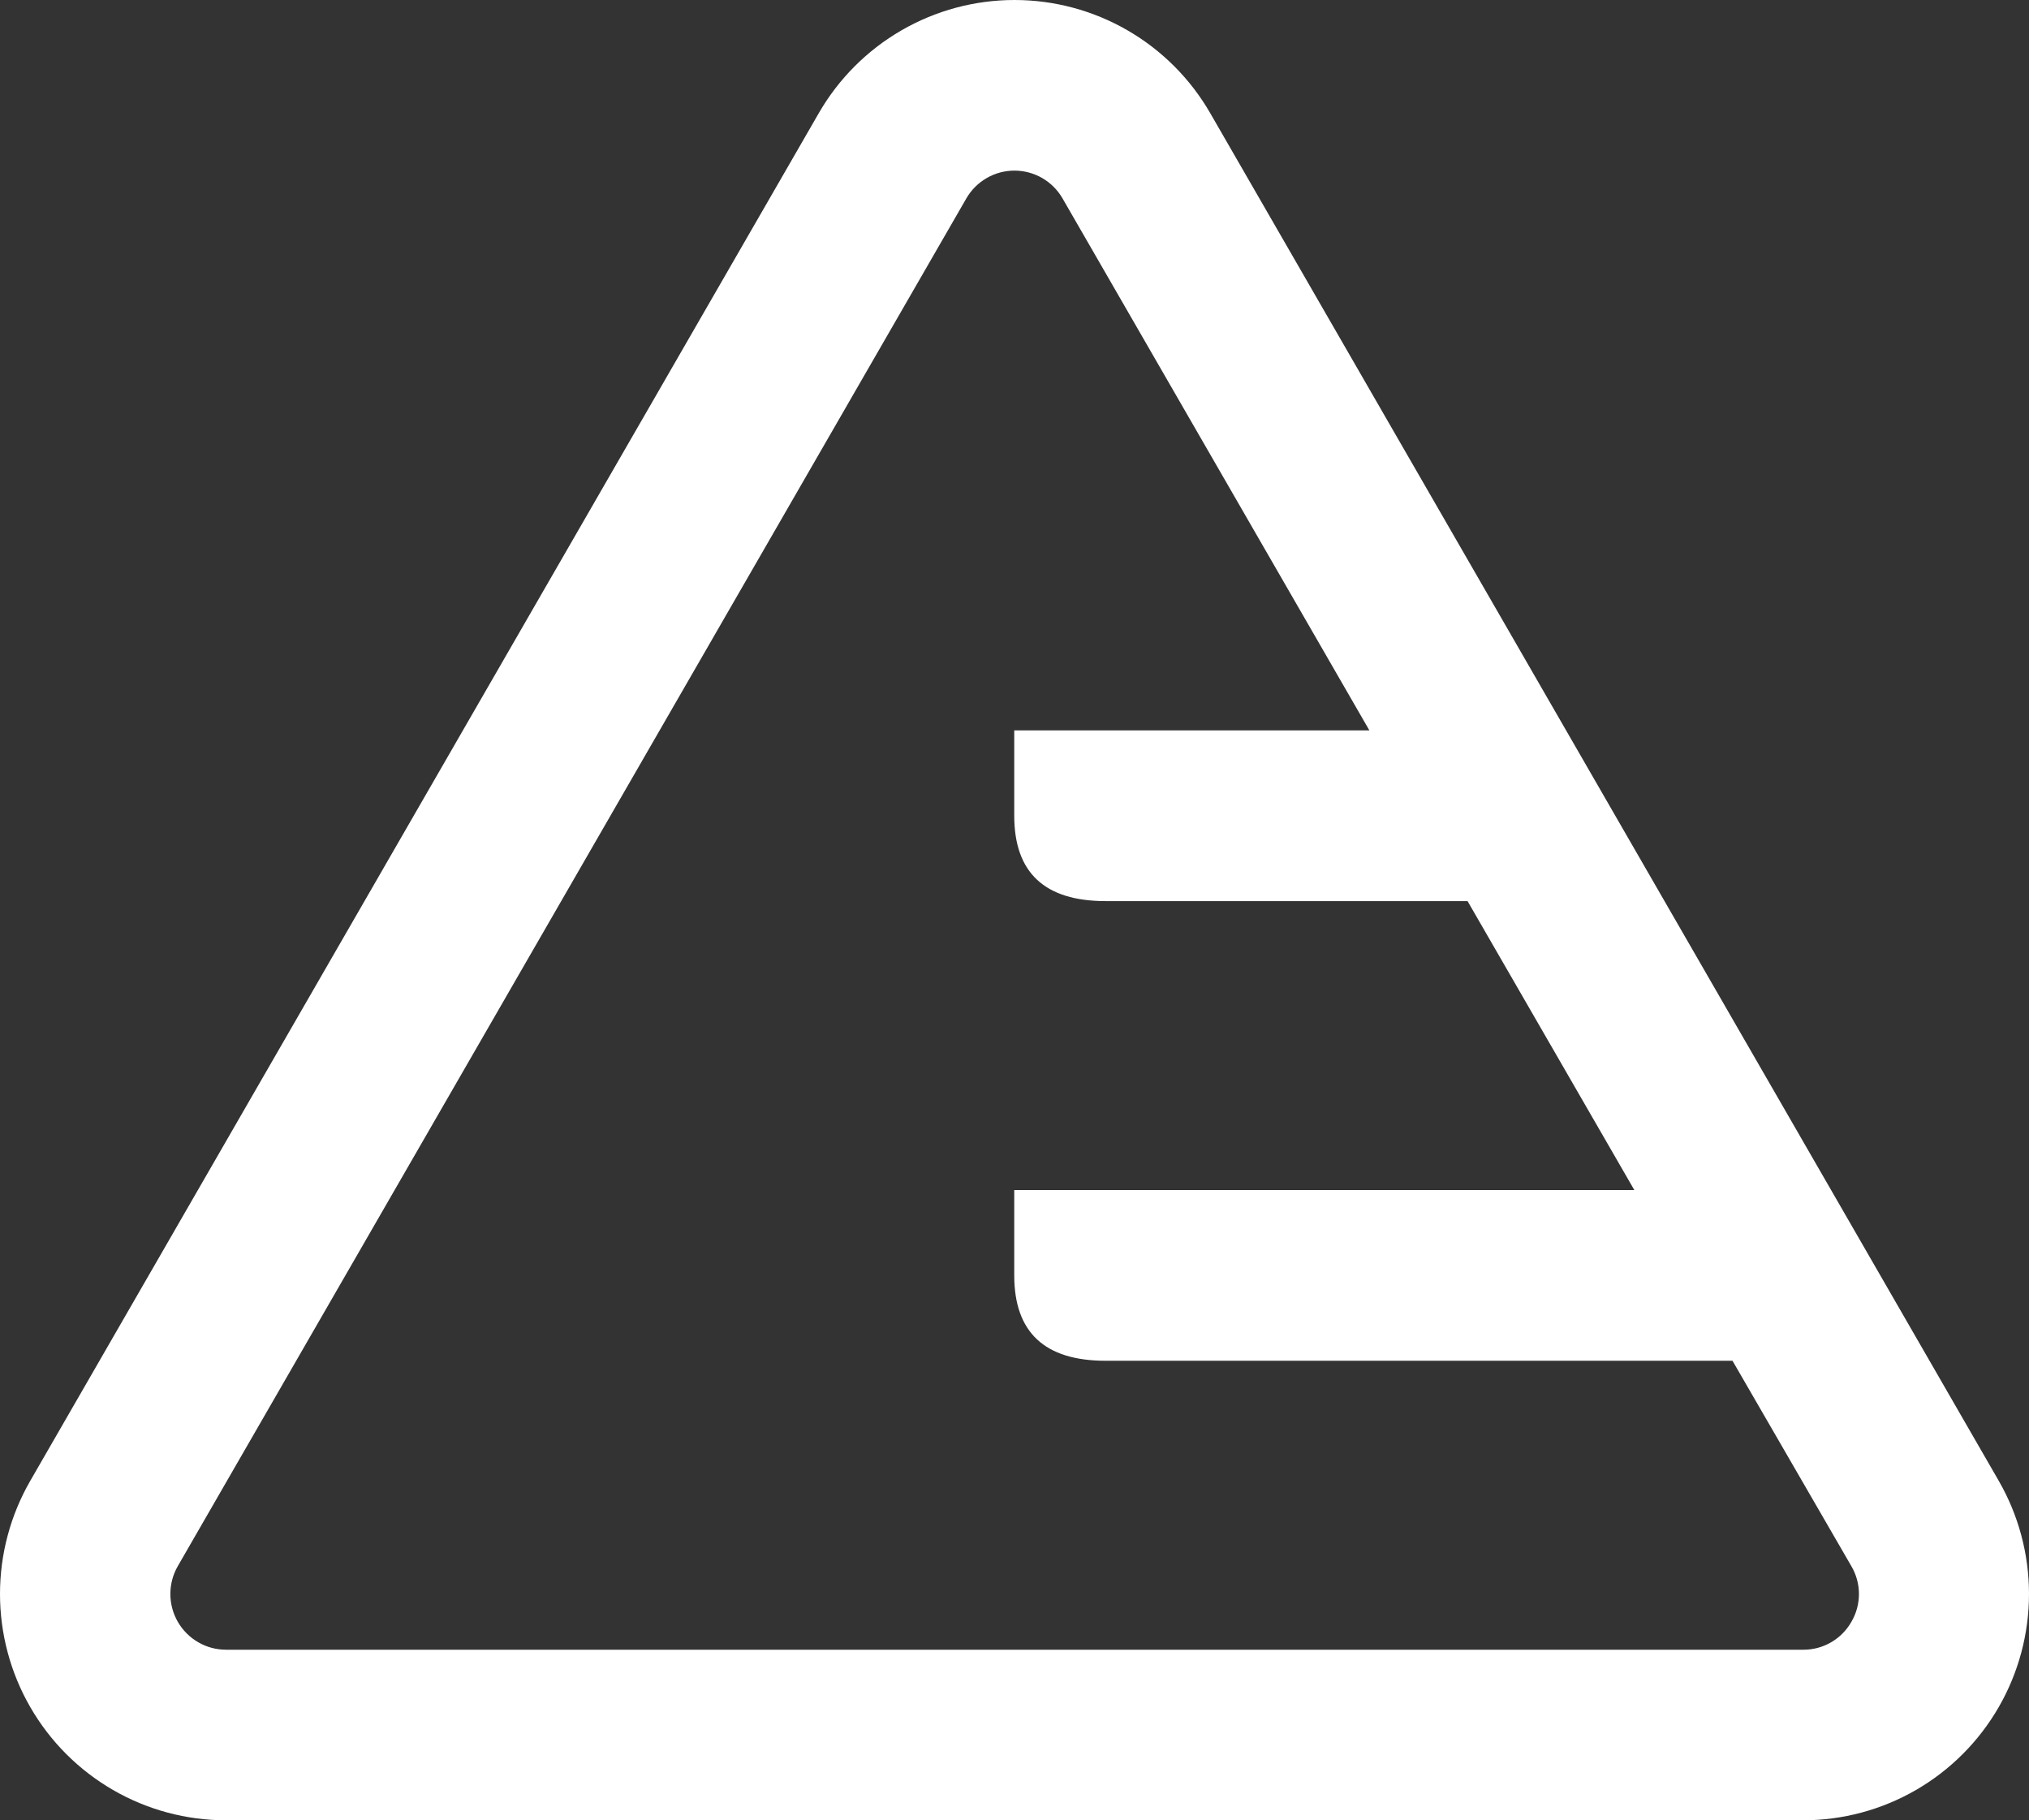
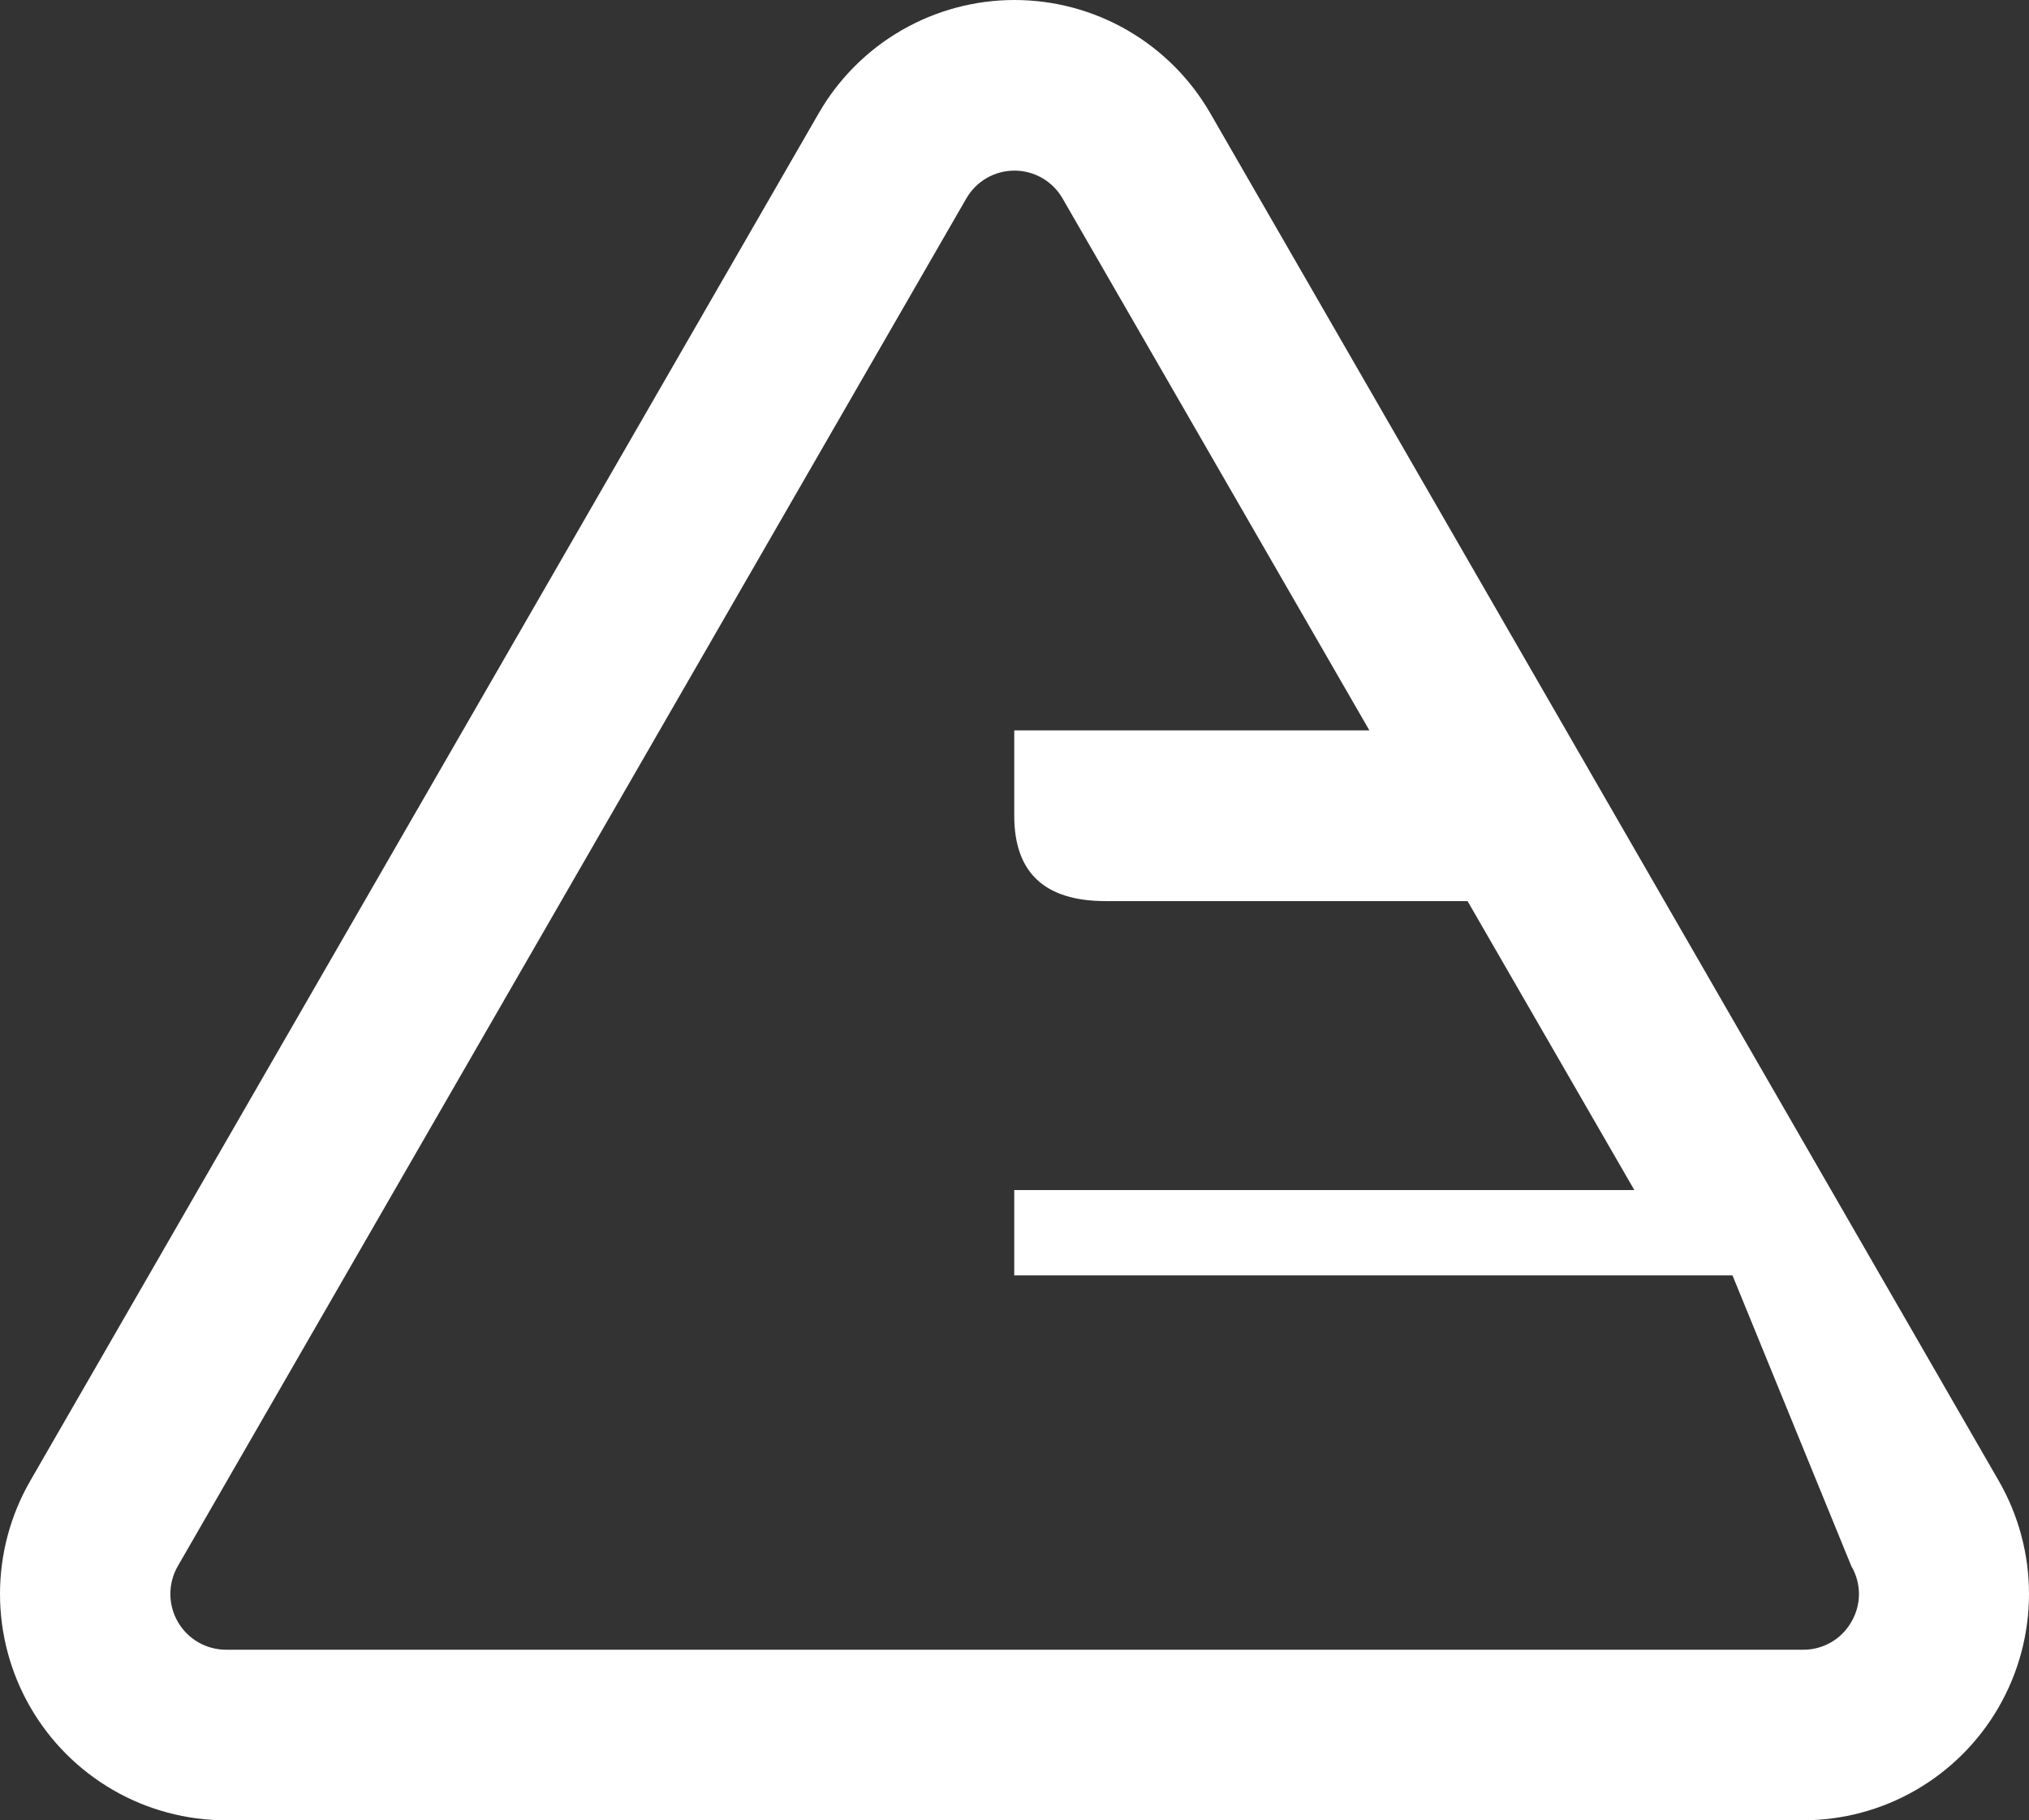
<svg xmlns="http://www.w3.org/2000/svg" width="262" height="235" viewBox="0 0 262 235" fill="none">
  <rect x="0" y="0" width="262" height="235" fill="#333333" stroke="none" />
-   <path d="M258.091 191.17L156.271 14.603C153.709 10.163 150.025 6.476 145.589 3.913C141.153 1.349 136.122 0 131 0C125.879 0 120.847 1.349 116.411 3.913C111.975 6.476 108.291 10.163 105.73 14.603L3.91 191.17C1.349 195.612 0 200.649 1.90174e-08 205.778C-0 210.907 1.348 215.946 3.909 220.388C6.47 224.83 10.154 228.518 14.59 231.084C19.026 233.649 24.058 234.998 29.181 235H232.82C237.941 234.998 242.974 233.649 247.411 231.084C251.846 228.518 255.531 224.83 258.091 220.388C260.652 215.946 262 210.907 262 205.778C262 200.649 260.652 195.612 258.091 191.17ZM239.06 209.387C238.434 210.486 237.529 211.396 236.435 212.027C235.341 212.659 234.098 212.987 232.836 212.978H29.181C27.92 212.977 26.682 212.644 25.591 212.012C24.499 211.381 23.593 210.473 22.962 209.379C22.332 208.287 22 207.047 21.999 205.785C21.998 204.522 22.328 203.283 22.957 202.189L124.777 25.622C125.406 24.529 126.312 23.621 127.403 22.989C128.494 22.358 129.732 22.026 130.992 22.026C132.252 22.026 133.49 22.358 134.581 22.989C135.672 23.621 136.578 24.529 137.207 25.622L176.825 94.294H130.967V105.313C130.967 112.659 134.898 116.332 142.759 116.332H189.501L211.038 153.636H130.967V164.655C130.967 172.001 134.898 175.674 142.759 175.674H223.714L239.06 202.189C239.702 203.279 240.041 204.522 240.041 205.788C240.041 207.054 239.702 208.297 239.06 209.387Z" fill="white" />
+   <path d="M258.091 191.17L156.271 14.603C153.709 10.163 150.025 6.476 145.589 3.913C141.153 1.349 136.122 0 131 0C125.879 0 120.847 1.349 116.411 3.913C111.975 6.476 108.291 10.163 105.73 14.603L3.91 191.17C1.349 195.612 0 200.649 1.90174e-08 205.778C-0 210.907 1.348 215.946 3.909 220.388C6.47 224.83 10.154 228.518 14.59 231.084C19.026 233.649 24.058 234.998 29.181 235H232.82C237.941 234.998 242.974 233.649 247.411 231.084C251.846 228.518 255.531 224.83 258.091 220.388C260.652 215.946 262 210.907 262 205.778C262 200.649 260.652 195.612 258.091 191.17ZM239.06 209.387C238.434 210.486 237.529 211.396 236.435 212.027C235.341 212.659 234.098 212.987 232.836 212.978H29.181C27.92 212.977 26.682 212.644 25.591 212.012C24.499 211.381 23.593 210.473 22.962 209.379C22.332 208.287 22 207.047 21.999 205.785C21.998 204.522 22.328 203.283 22.957 202.189L124.777 25.622C125.406 24.529 126.312 23.621 127.403 22.989C128.494 22.358 129.732 22.026 130.992 22.026C132.252 22.026 133.49 22.358 134.581 22.989C135.672 23.621 136.578 24.529 137.207 25.622L176.825 94.294H130.967V105.313C130.967 112.659 134.898 116.332 142.759 116.332H189.501L211.038 153.636H130.967V164.655H223.714L239.06 202.189C239.702 203.279 240.041 204.522 240.041 205.788C240.041 207.054 239.702 208.297 239.06 209.387Z" fill="white" />
</svg>